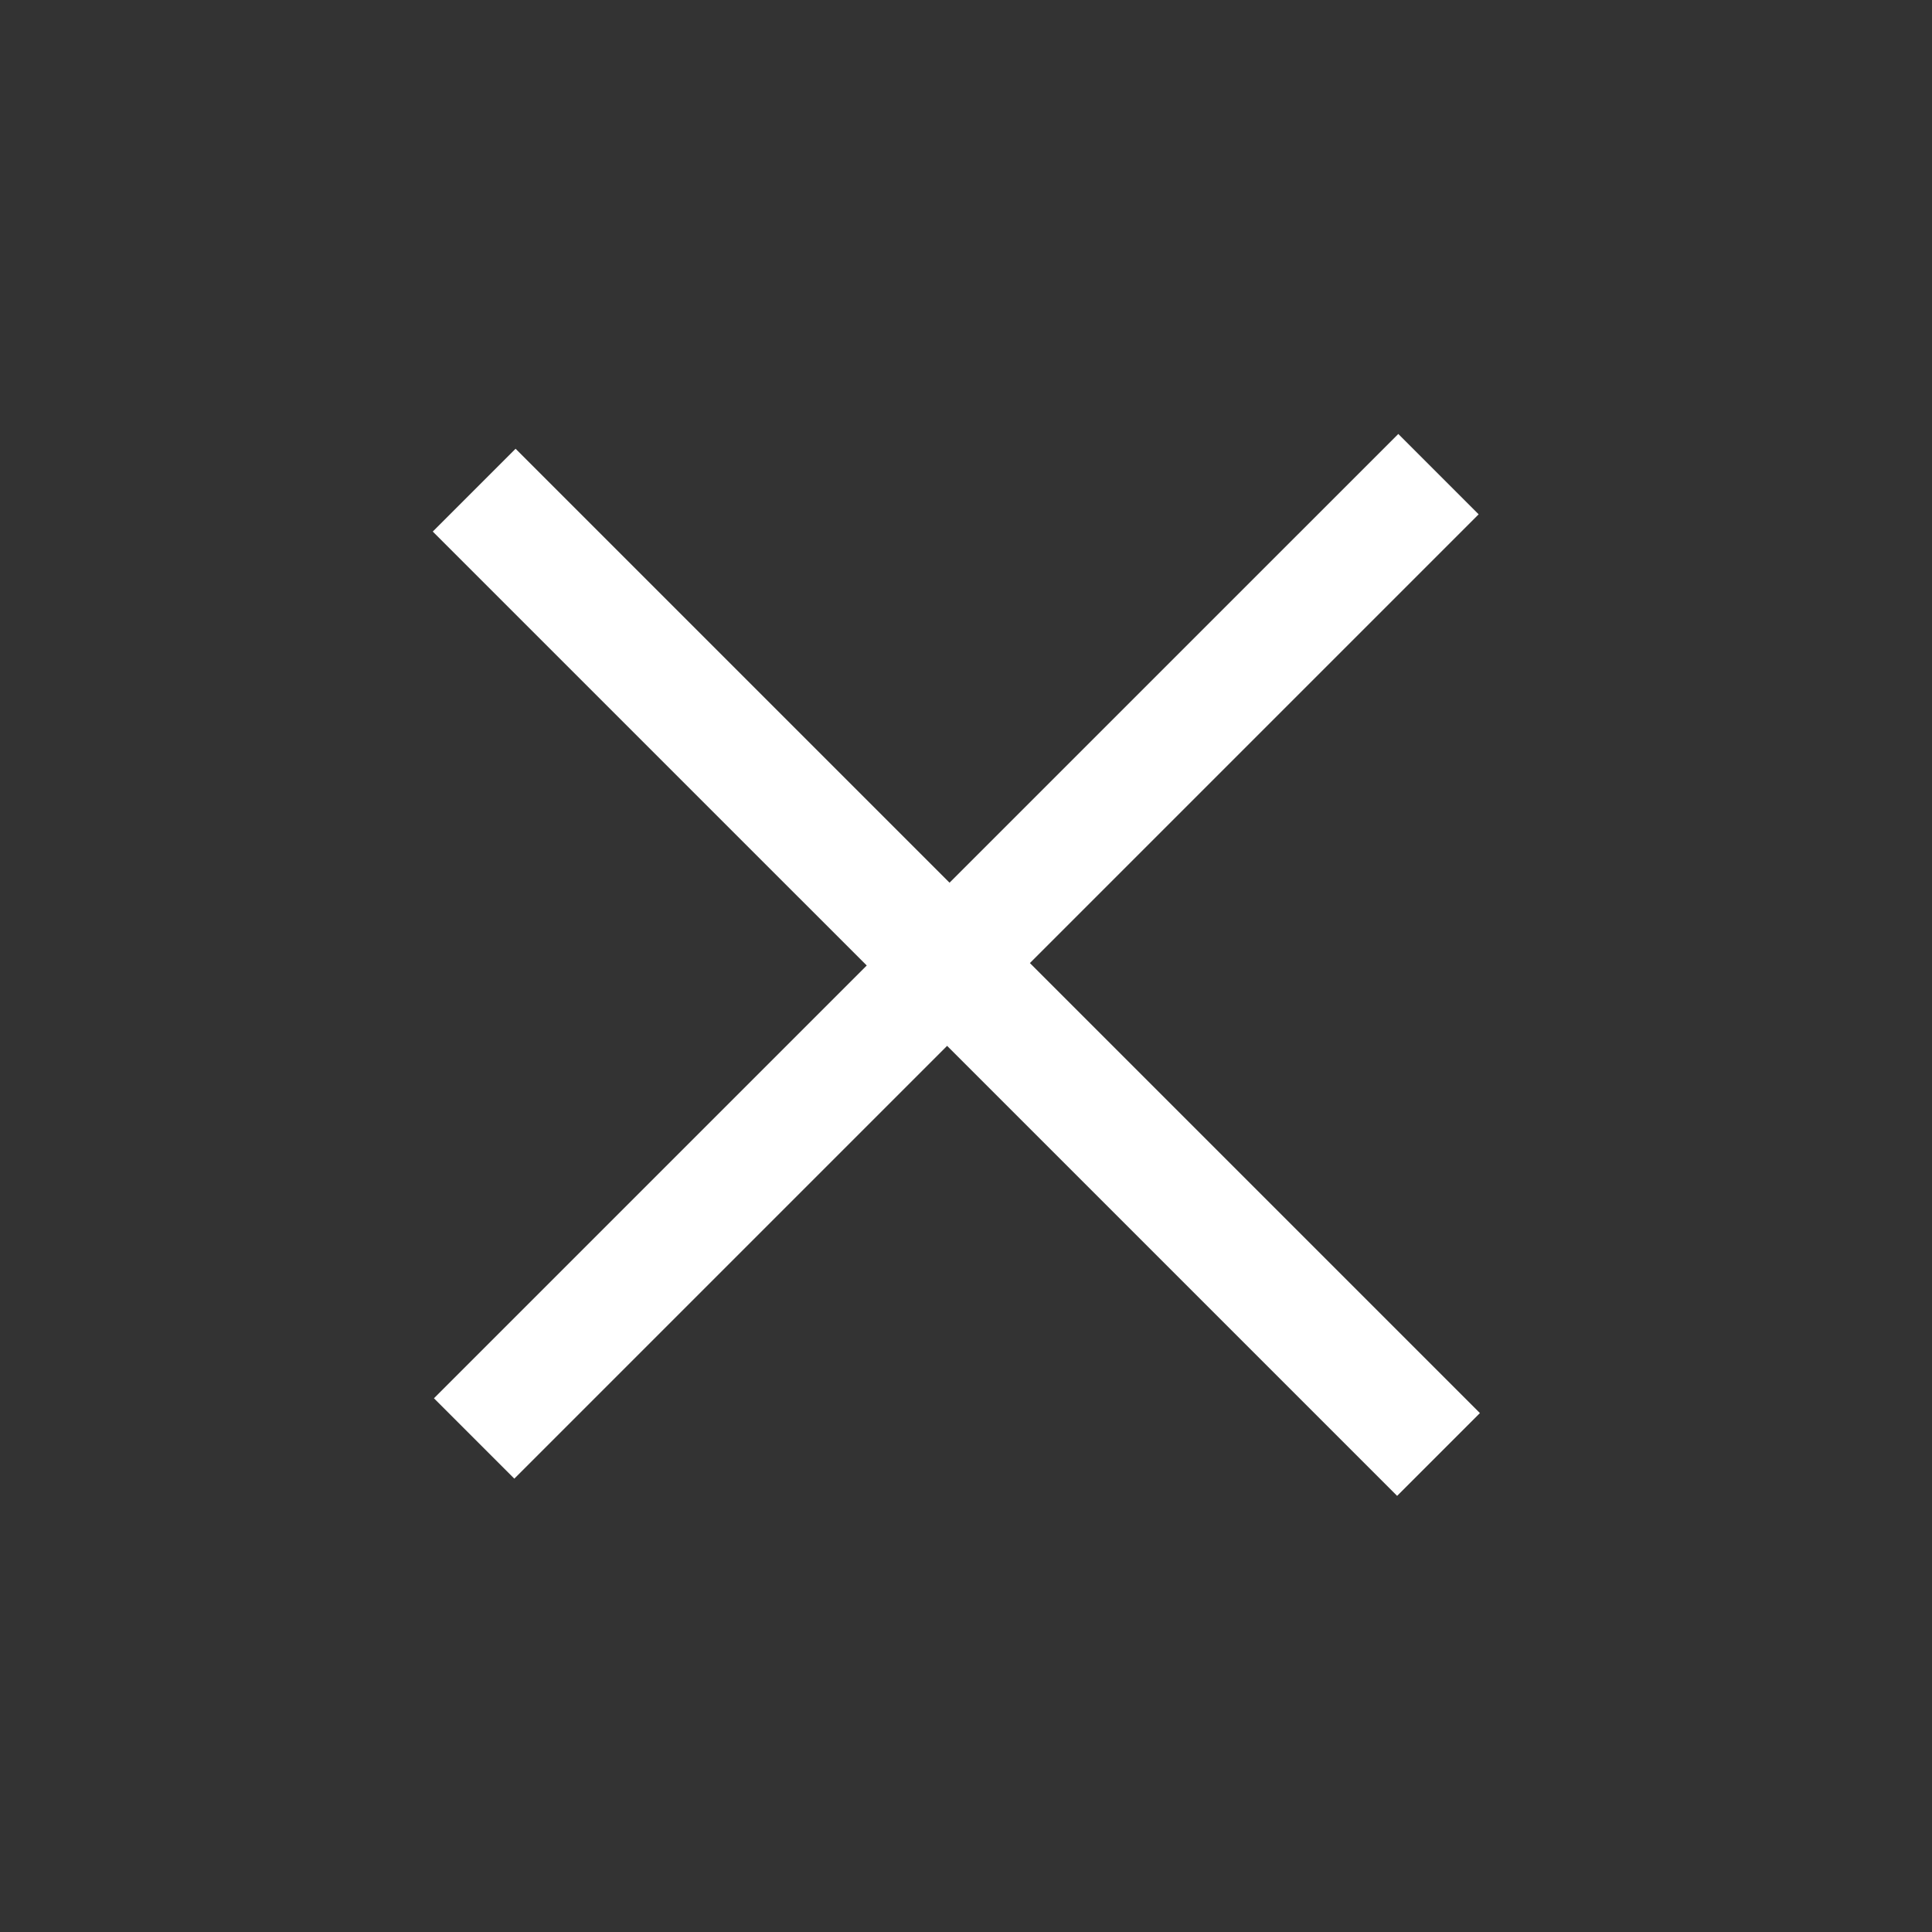
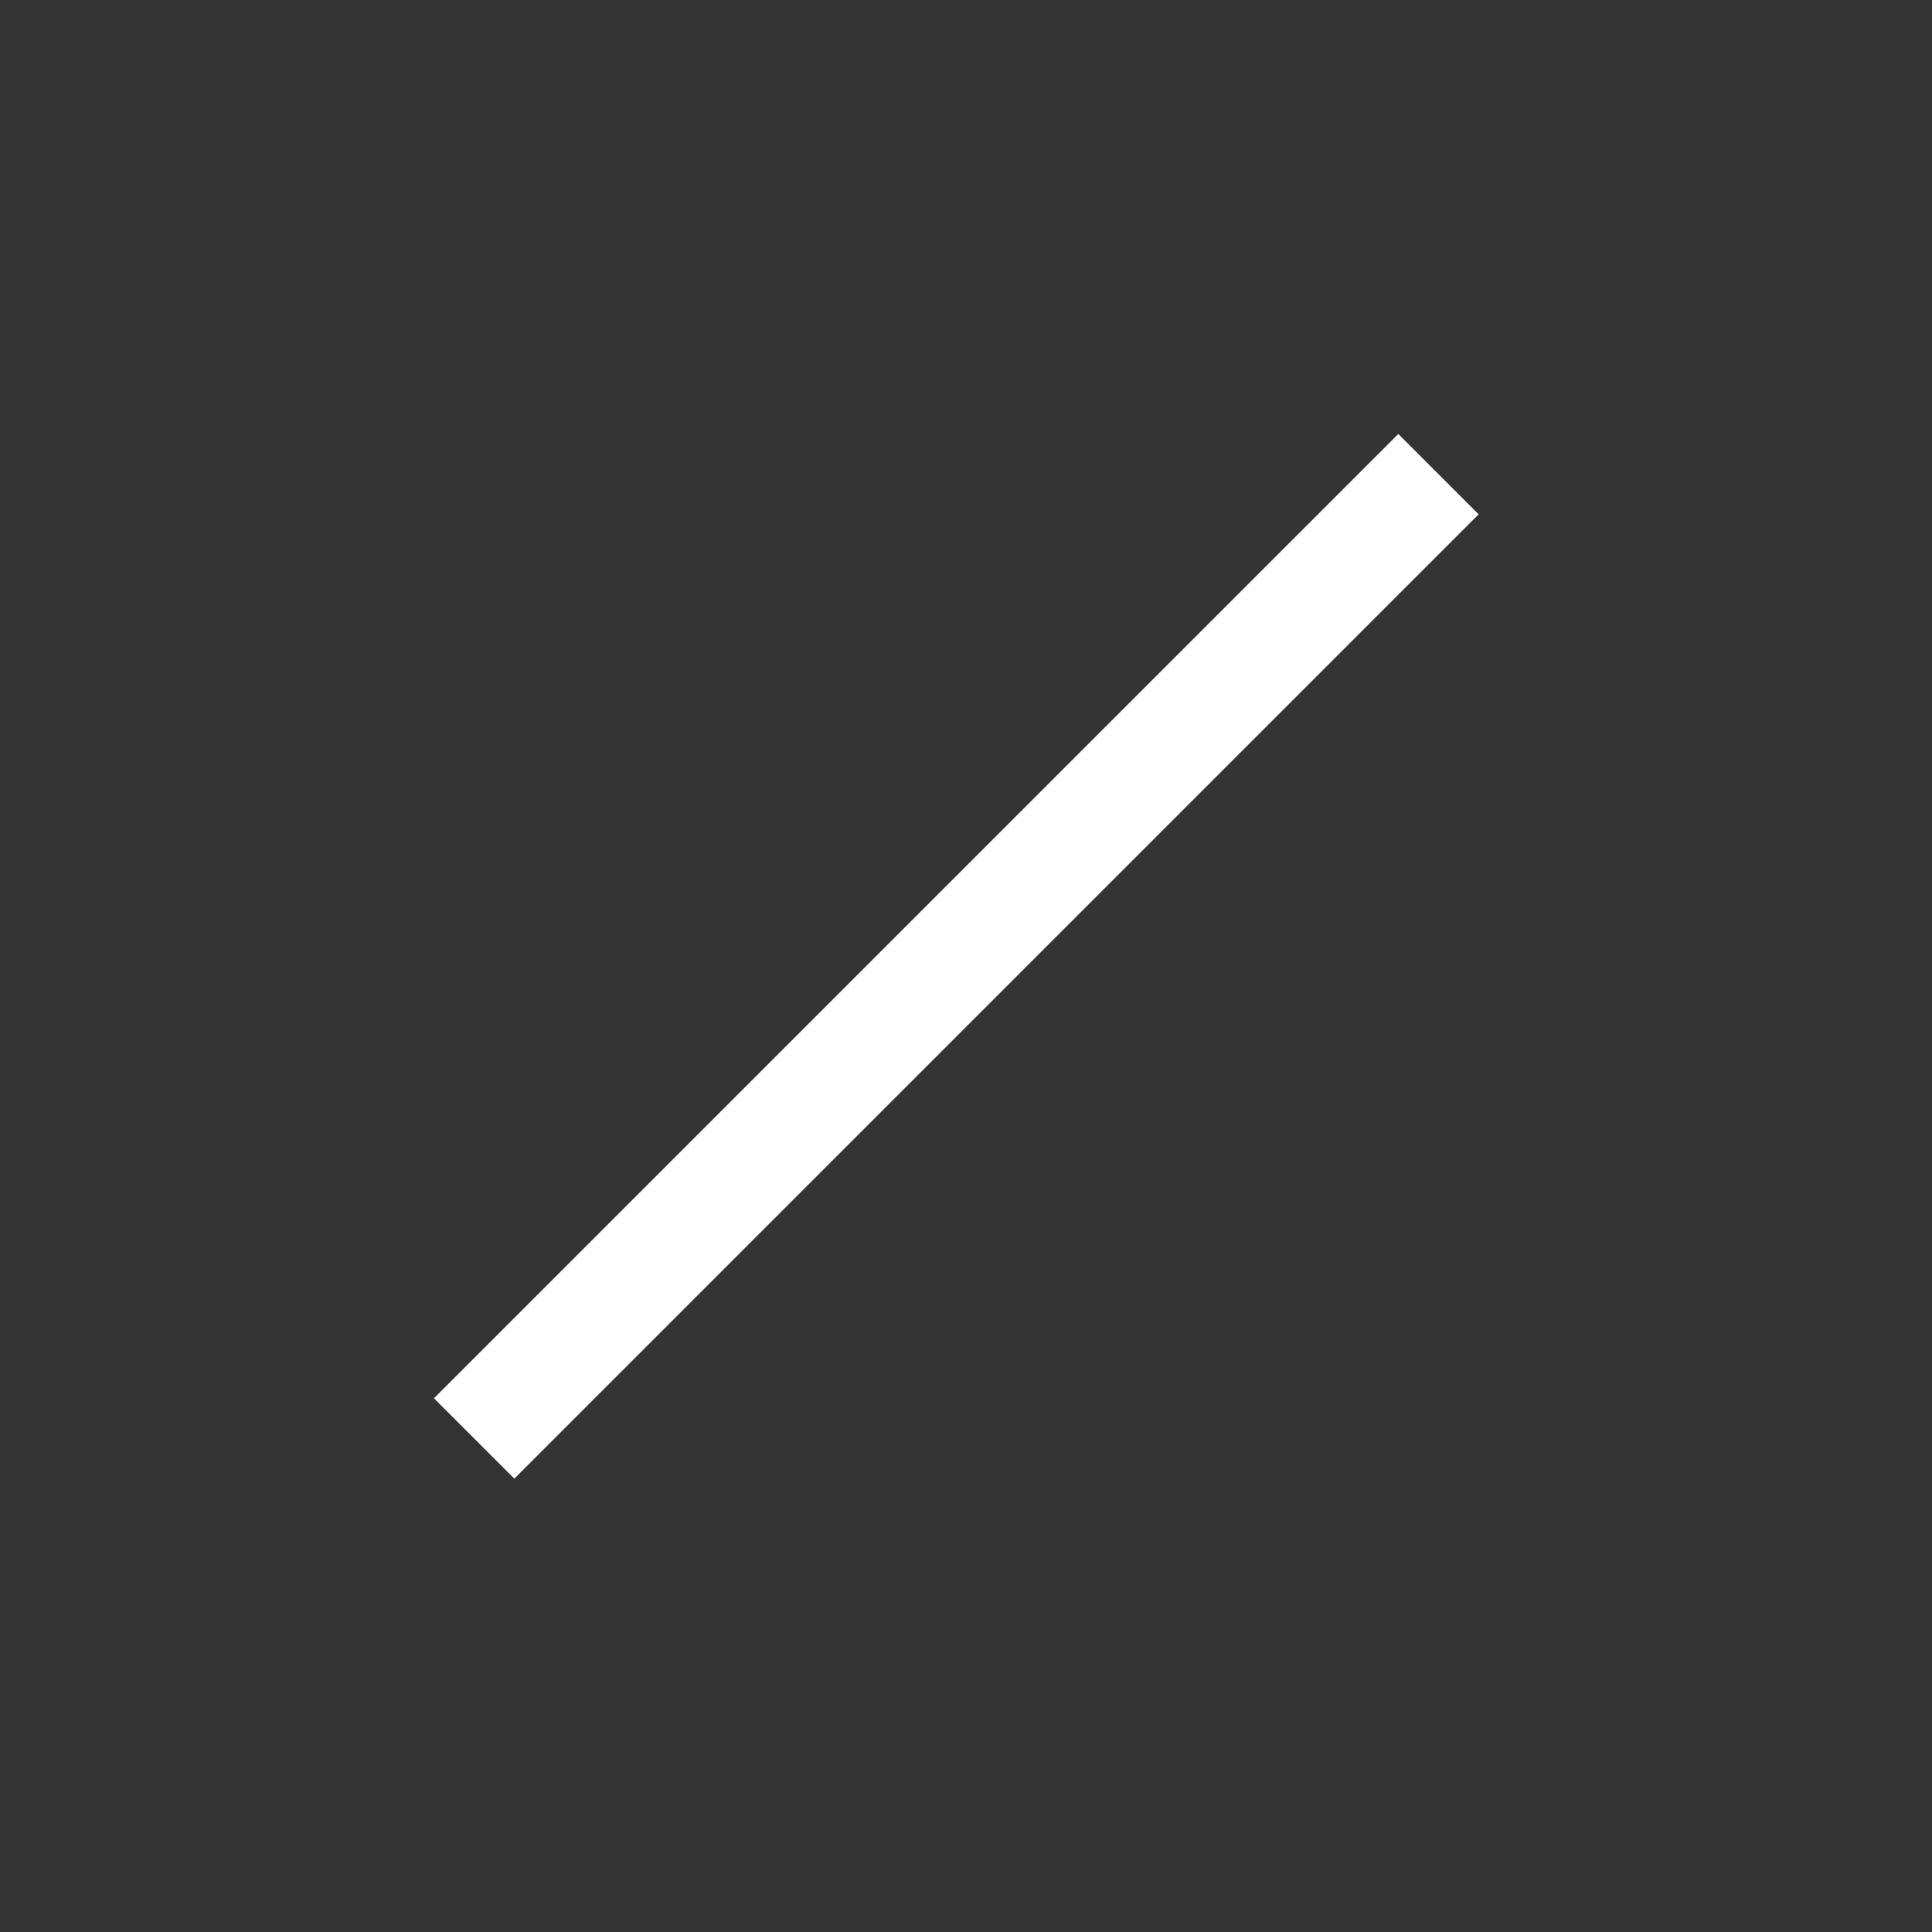
<svg xmlns="http://www.w3.org/2000/svg" width="85" height="85" fill="none" viewBox="0 0 85 85">
  <rect x="0" y="0" width="85" height="85" fill="#333333" stroke="none" />
  <path fill="#fff" d="m61.519 19.092 3.535 3.536-42.426 42.426-3.536-3.536L61.52 19.092Z" />
-   <path fill="#fff" d="m65.11 62.17-3.642 3.642L19.04 23.386l3.643-3.643L65.11 62.17Z" />
</svg>